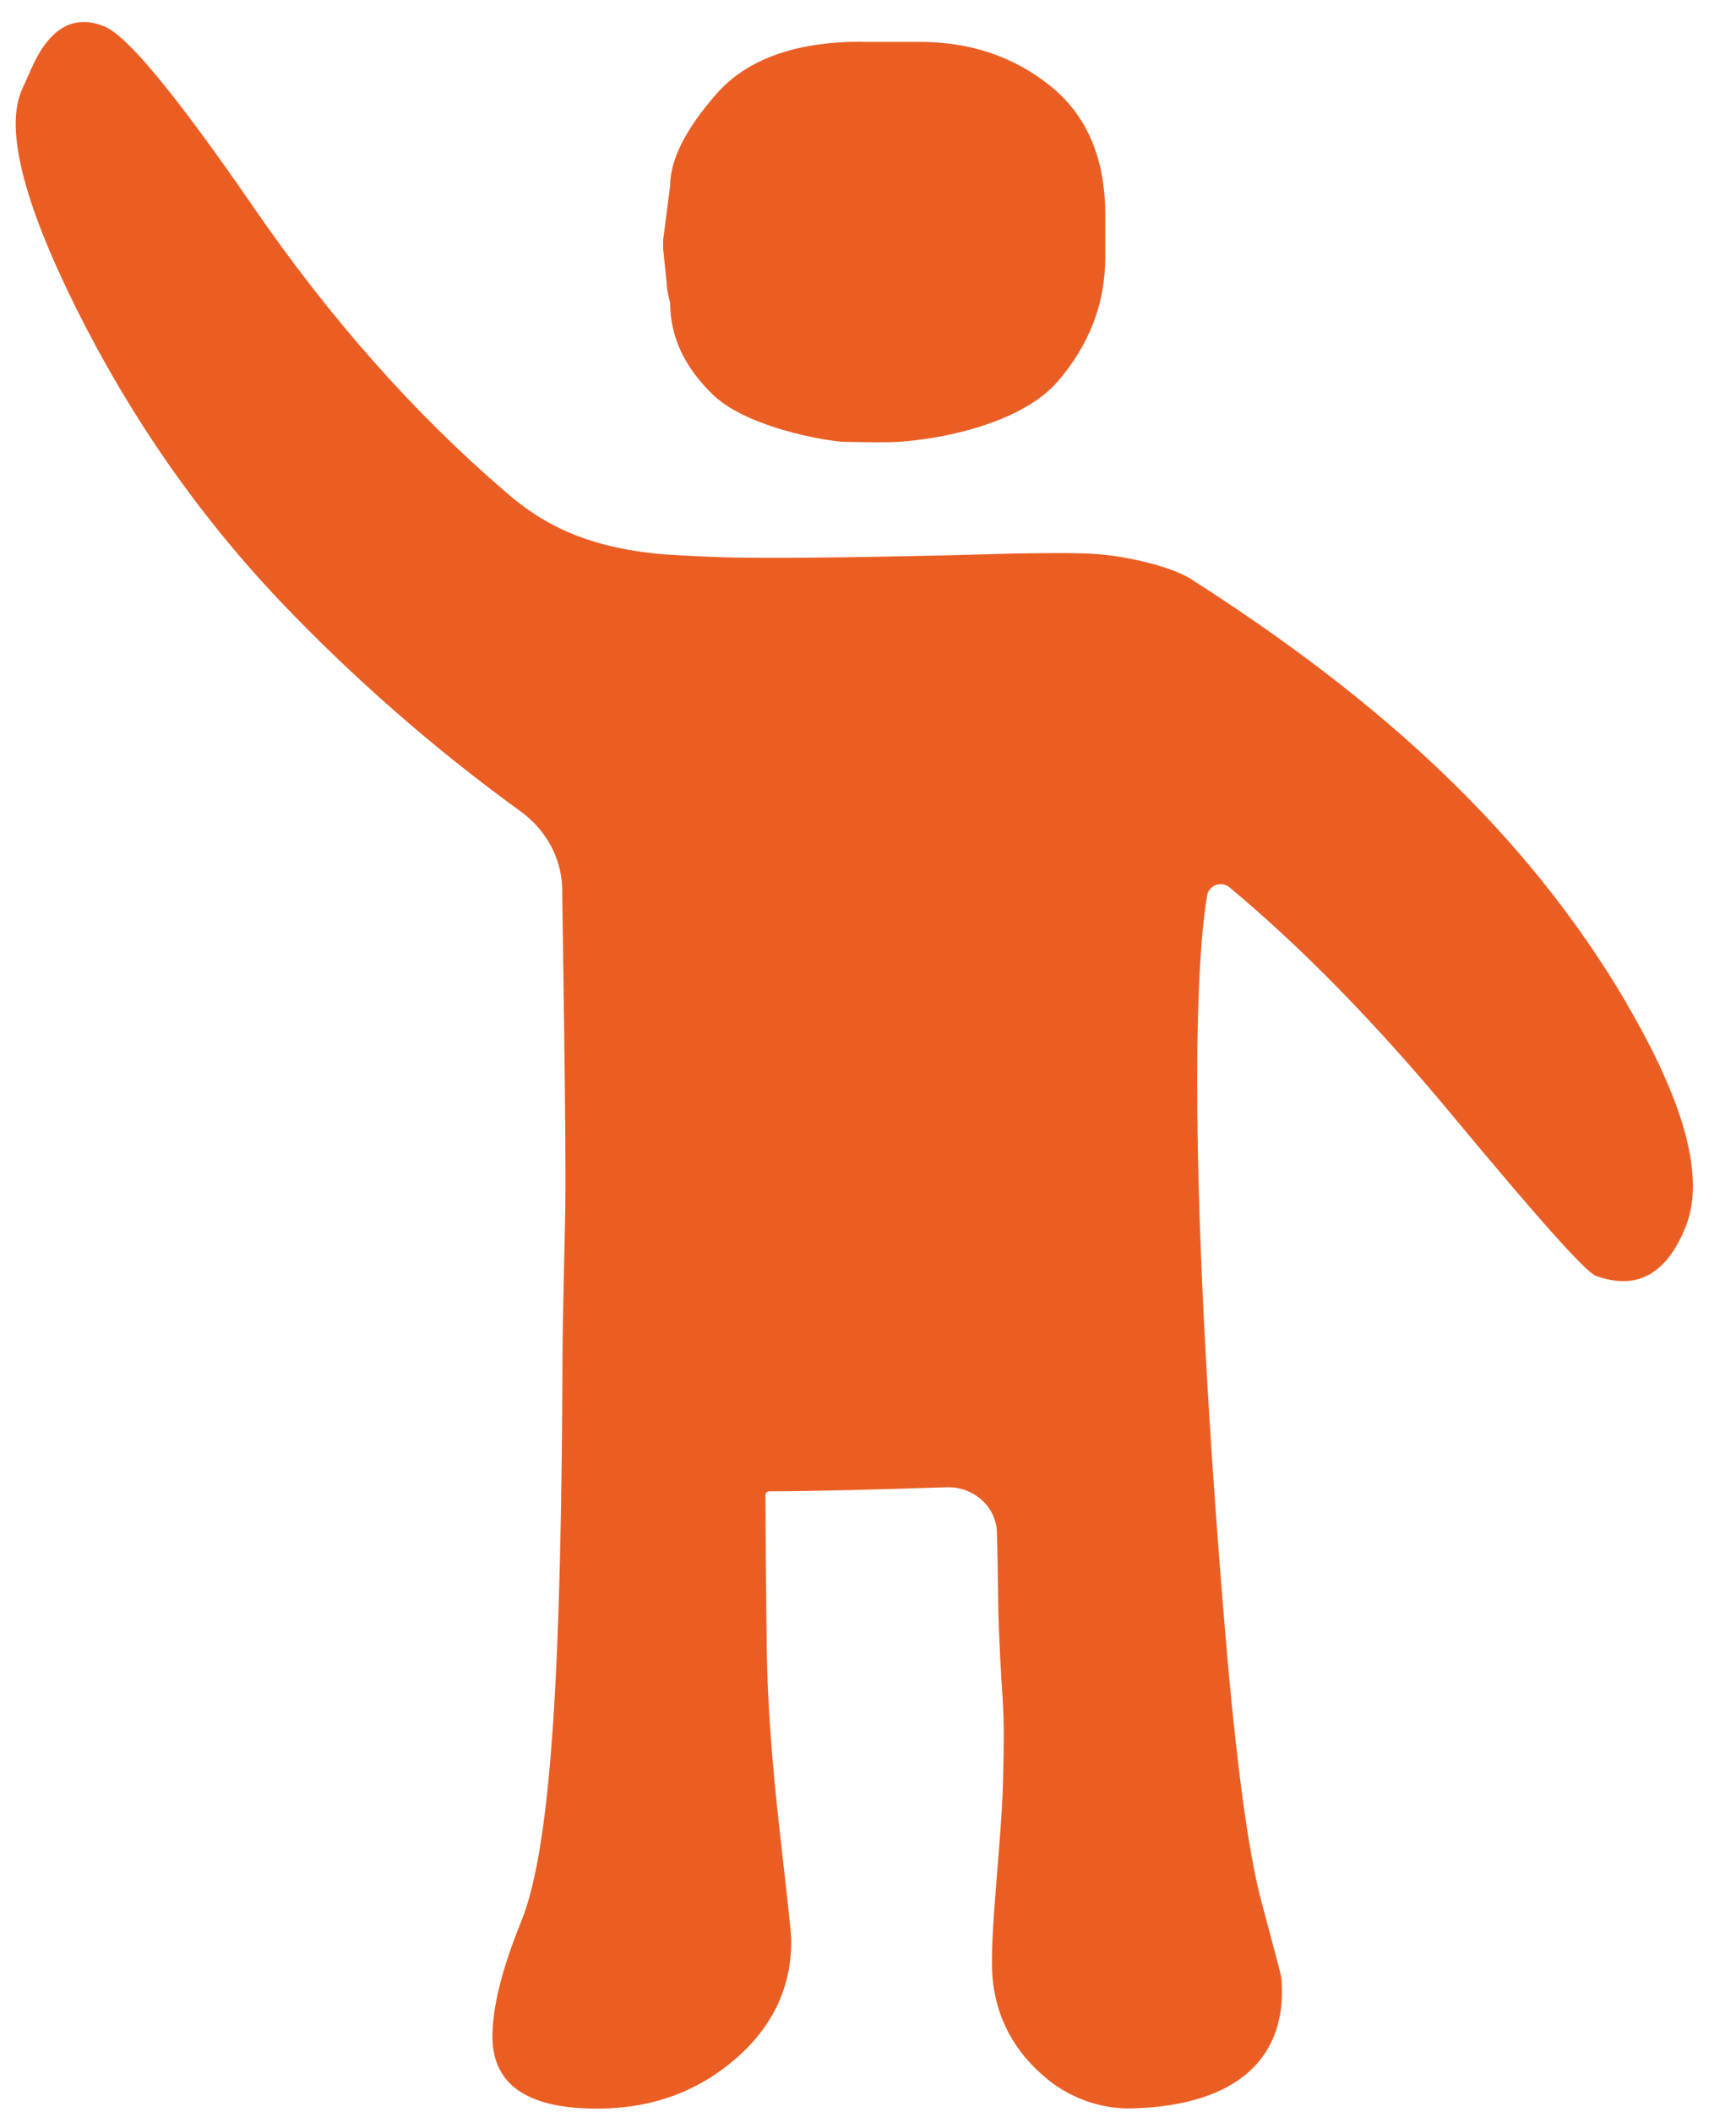
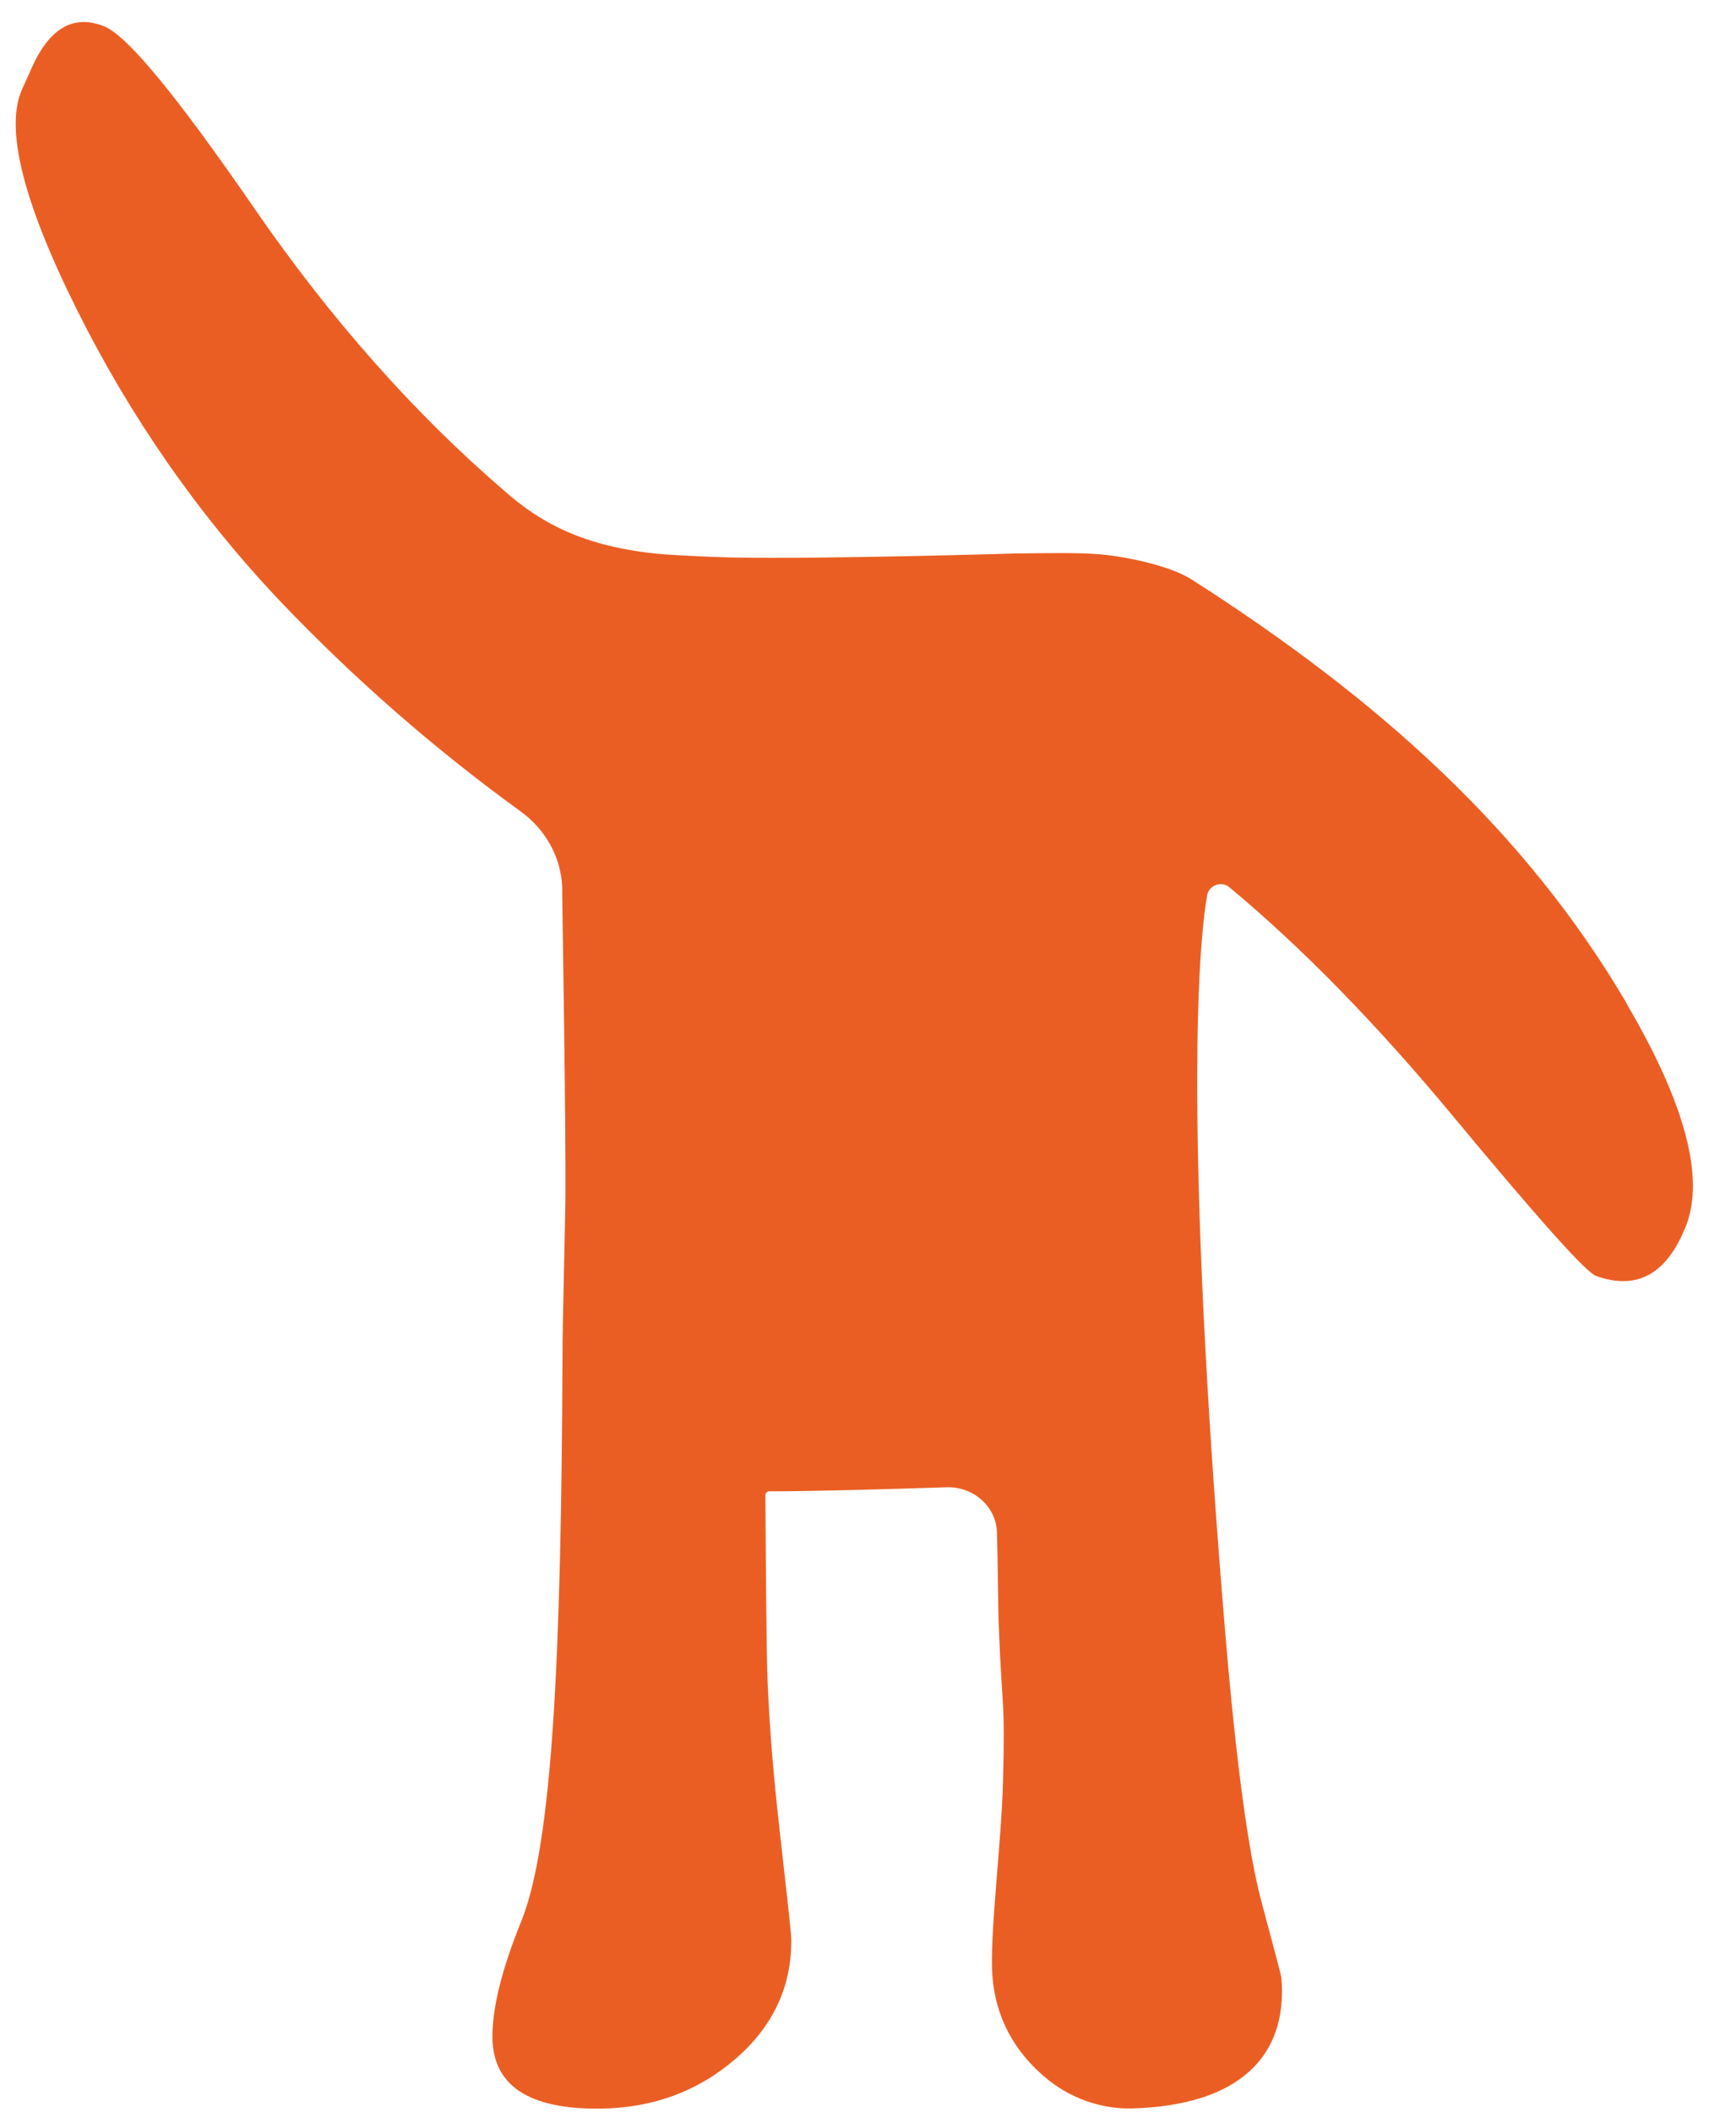
<svg xmlns="http://www.w3.org/2000/svg" width="37" height="45" viewBox="0 0 37 45" fill="none">
  <g id="Group 599">
-     <path id="Vector" d="M18.357 0.893H19.599C20.681 0.893 21.608 1.205 22.39 1.834C23.166 2.462 23.557 3.374 23.557 4.578V5.48C23.557 6.468 23.216 7.351 22.54 8.133C21.864 8.915 20.396 9.323 19.183 9.414C18.873 9.438 17.941 9.414 17.941 9.414C17.199 9.342 15.821 9.011 15.205 8.421C14.589 7.831 14.283 7.174 14.283 6.454C14.233 6.262 14.208 6.118 14.208 6.022L14.133 5.298V5.115L14.283 3.959C14.283 3.407 14.609 2.755 15.265 2.007C15.916 1.263 16.949 0.889 18.357 0.889" fill="#EB5E23" />
    <path id="Vector_2" d="M34.677 21.394C32.532 17.738 29.43 14.927 25.392 12.345C24.926 12.048 23.939 11.847 23.383 11.808C22.942 11.774 22.24 11.789 21.679 11.794C21.644 11.794 17.645 11.918 15.596 11.88C15.17 11.87 14.679 11.847 14.148 11.813C12.369 11.664 11.452 11.074 10.771 10.479C8.827 8.81 7.038 6.79 5.41 4.425C3.781 2.059 2.724 0.774 2.233 0.567C1.586 0.299 1.07 0.582 0.689 1.417L0.474 1.896C0.098 2.717 0.484 4.281 1.631 6.584C2.779 8.886 4.222 10.964 5.966 12.806C7.529 14.447 9.238 15.944 11.097 17.292C11.633 17.68 11.958 18.27 11.983 18.913C11.983 18.961 11.983 19.009 11.983 19.062C11.983 19.192 12.069 24.239 12.049 25.678C12.039 26.484 11.989 28.096 11.989 28.902C11.963 35.268 11.778 39.279 11.112 40.939C10.691 41.971 10.49 42.8 10.495 43.424C10.51 44.451 11.277 44.95 12.795 44.935C13.918 44.921 14.88 44.566 15.681 43.87C16.483 43.175 16.879 42.321 16.864 41.313C16.864 41.212 16.779 40.435 16.613 38.972C16.448 37.514 16.358 36.252 16.343 35.191C16.328 34.098 16.313 32.265 16.313 31.862C16.313 31.814 16.348 31.78 16.398 31.78C17.34 31.78 18.843 31.737 20.176 31.694C20.747 31.675 21.233 32.107 21.248 32.654C21.273 33.469 21.268 34.141 21.288 34.669C21.363 36.564 21.424 36.161 21.378 37.945C21.348 39.255 21.083 41.275 21.153 42.129C21.223 42.983 21.609 43.731 22.34 44.321C22.902 44.772 23.568 44.945 24.124 44.931C26.394 44.868 27.451 43.832 27.311 42.153C27.311 42.114 27.166 41.572 26.885 40.522C26.605 39.471 26.349 37.576 26.118 34.846C25.347 25.659 25.437 20.756 25.728 19.081C25.763 18.865 26.033 18.765 26.204 18.909C27.742 20.189 29.325 21.806 30.954 23.768C32.783 25.971 33.8 27.112 34.015 27.189C34.892 27.506 35.528 27.151 35.934 26.124C36.335 25.097 35.919 23.519 34.672 21.394" fill="#EB5E23" />
  </g>
</svg>